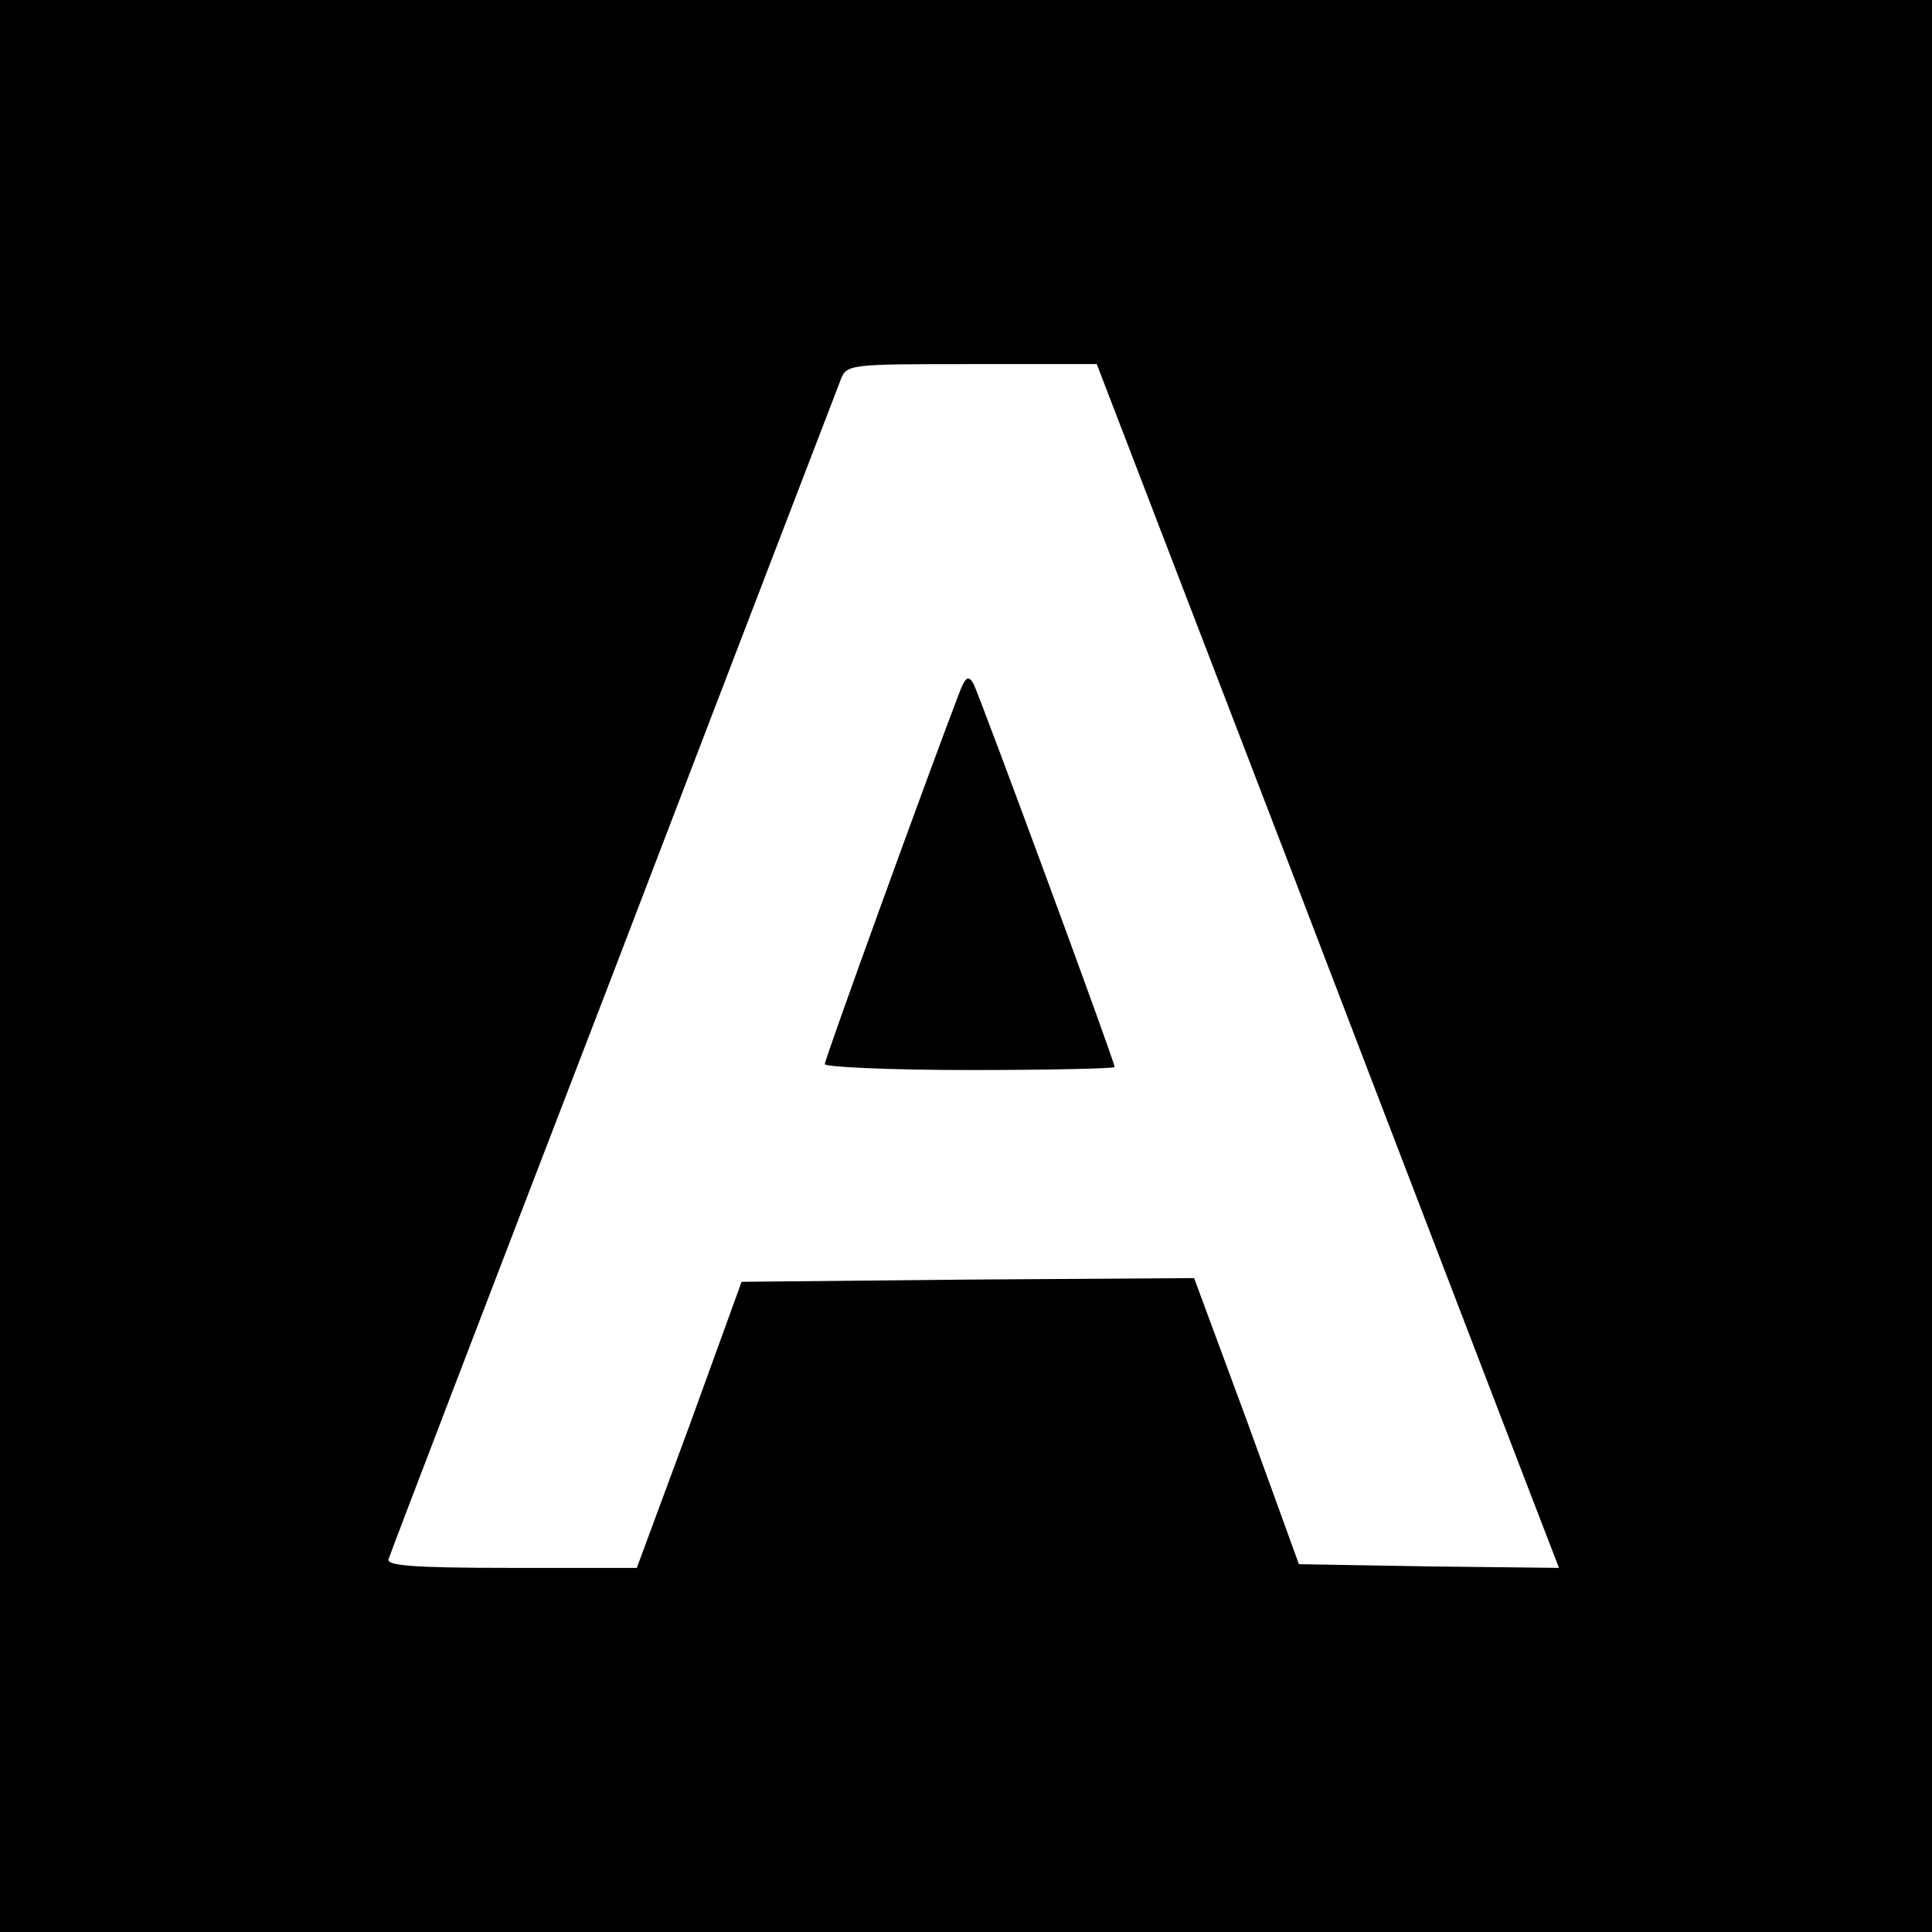
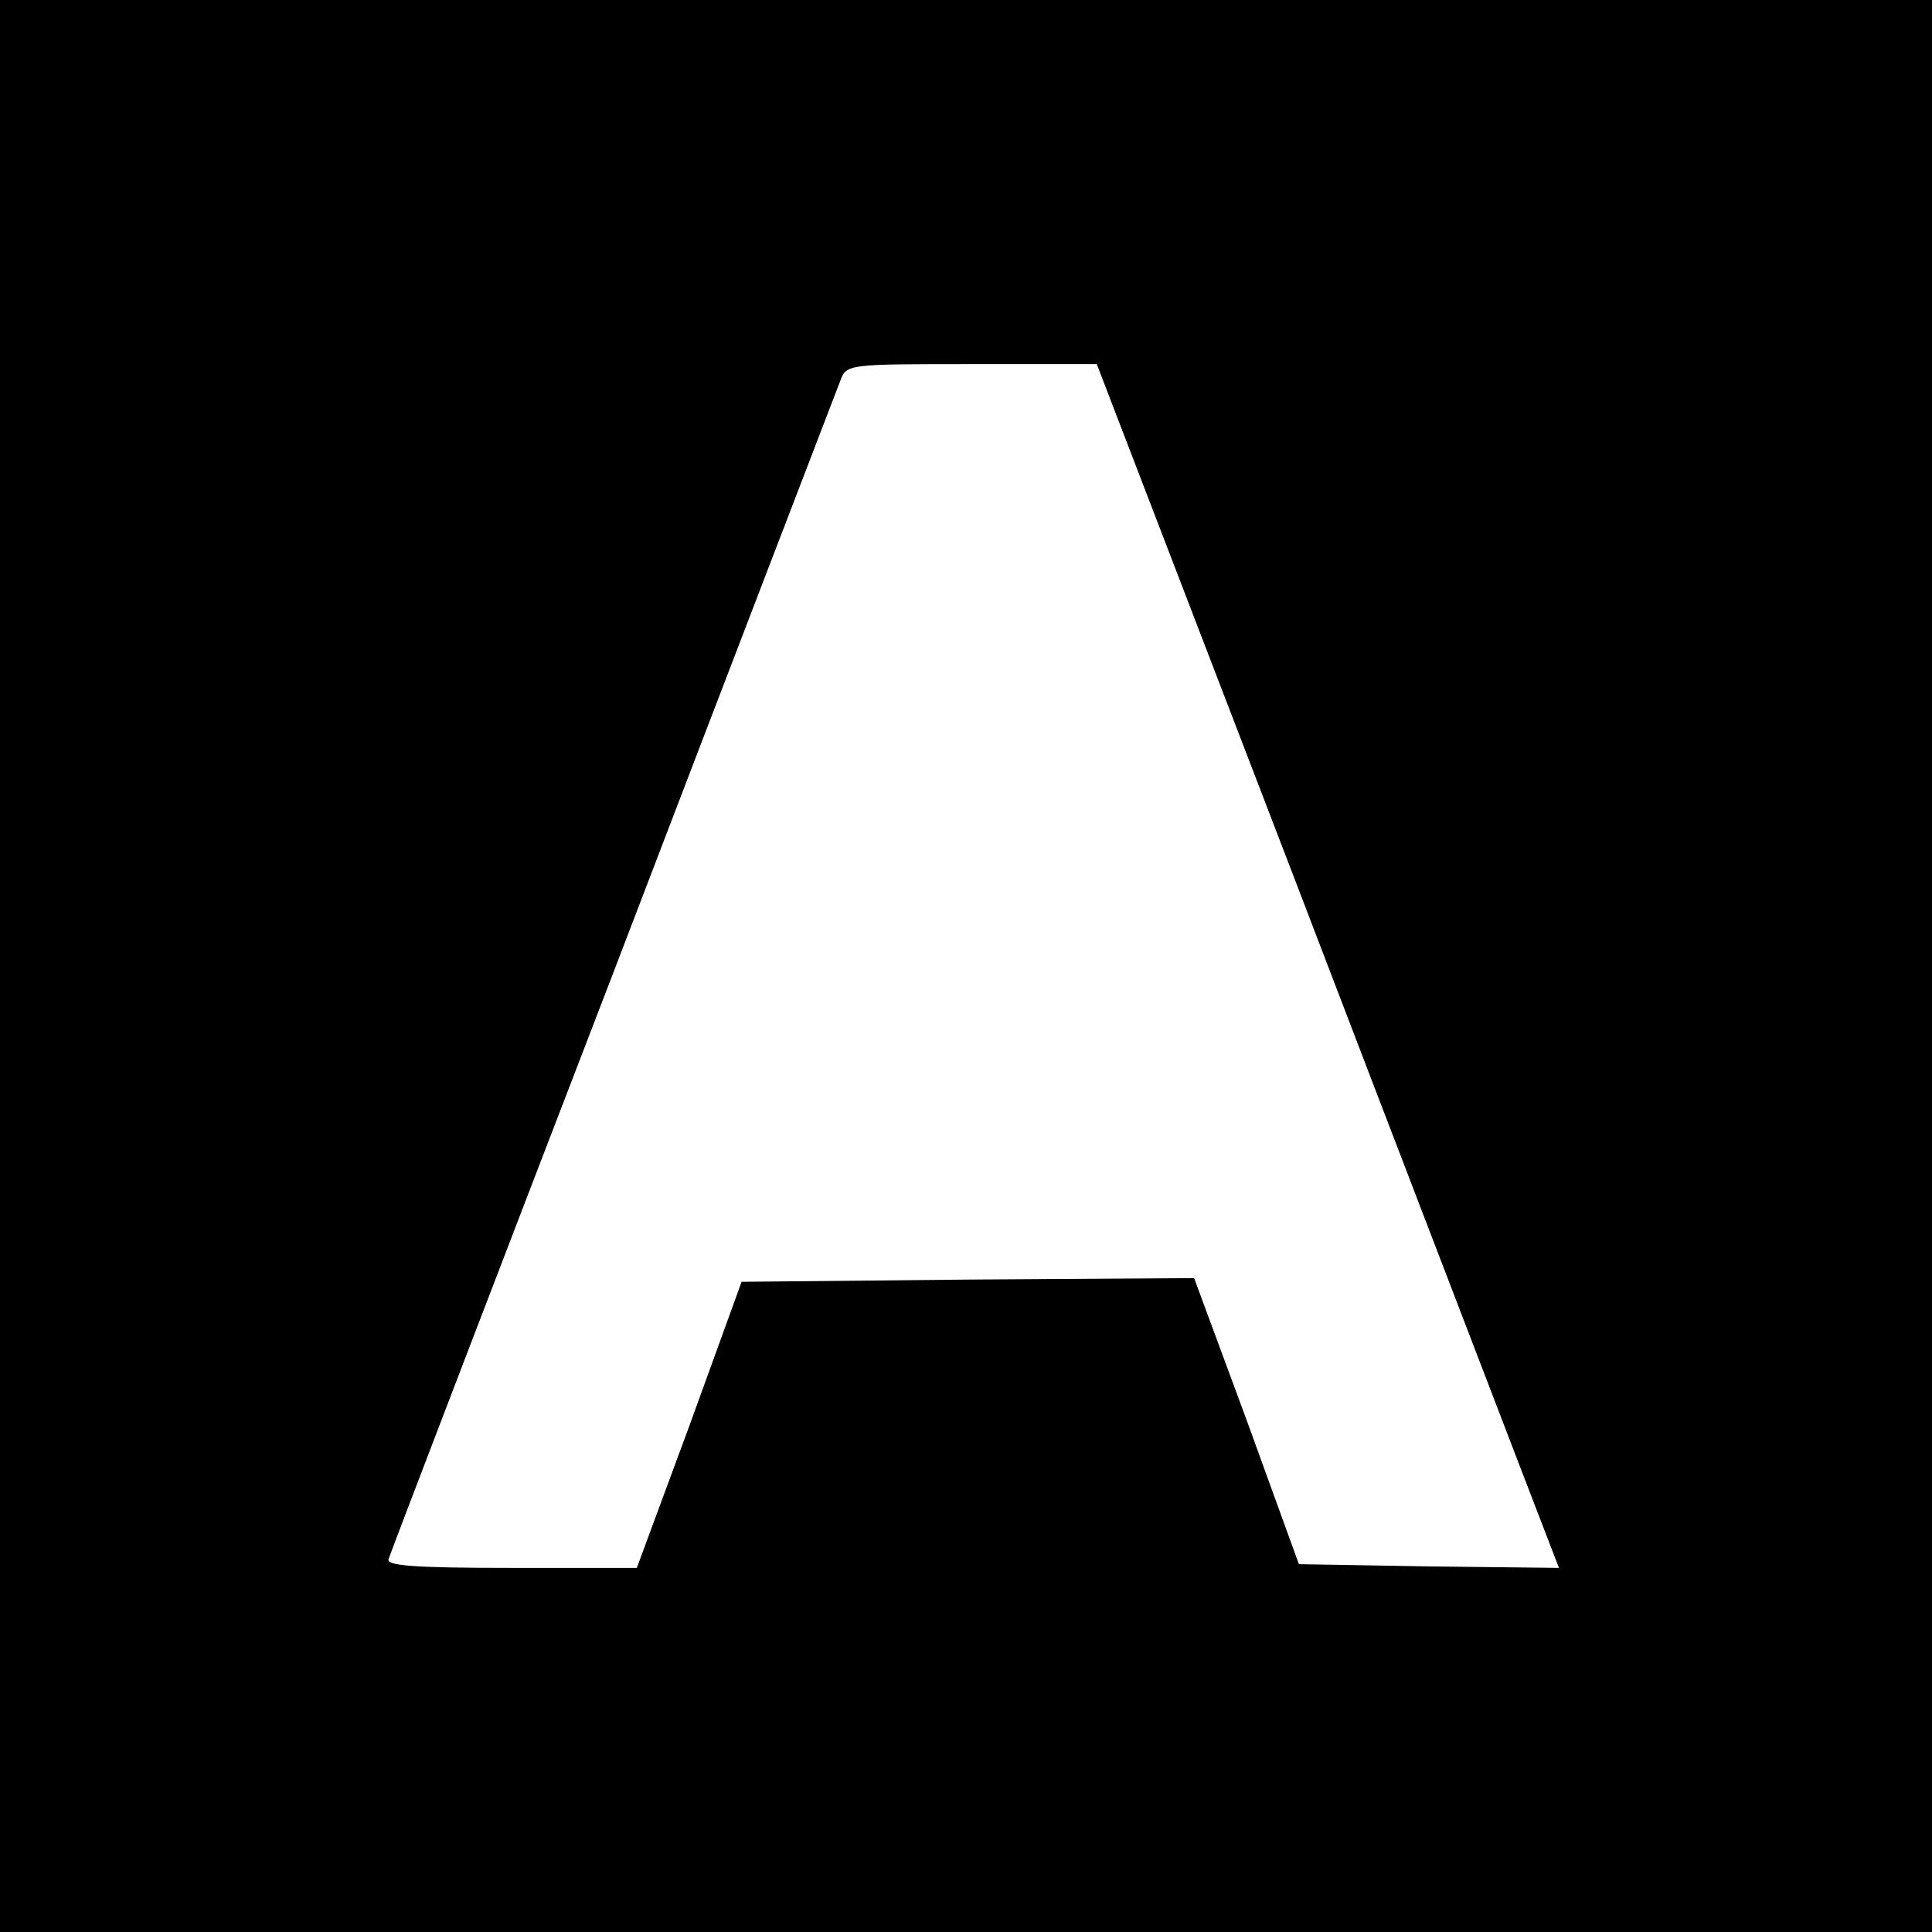
<svg xmlns="http://www.w3.org/2000/svg" version="1.0" width="260pt" height="260pt" viewBox="0 0 260 260" preserveAspectRatio="xMidYMid meet">
  <g transform="translate(0,260) scale(0.1,-0.1)" fill="#000000" stroke="none">
    <path d="M0 1300 l0 -1300 1300 0 1300 0 0 1300 0 1300 -1300 0 -1300 0 0 -1300z m1740 123 c145 -379 285 -743 311 -811 l47 -122 -175 2 -175 3 -70 193 -71 192 -304 -2 -305 -3 -70 -193 -71 -192 -169 0 c-132 0 -169 3 -165 12 2 7 138 362 302 788 163 426 301 785 306 798 8 22 11 22 177 22 l168 0 264 -687z" />
-     <path d="M1290 1665 c-41 -107 -180 -490 -180 -497 0 -4 88 -8 195 -8 107 0 195 2 195 4 0 8 -182 501 -190 516 -7 12 -11 9 -20 -15z" />
  </g>
</svg>